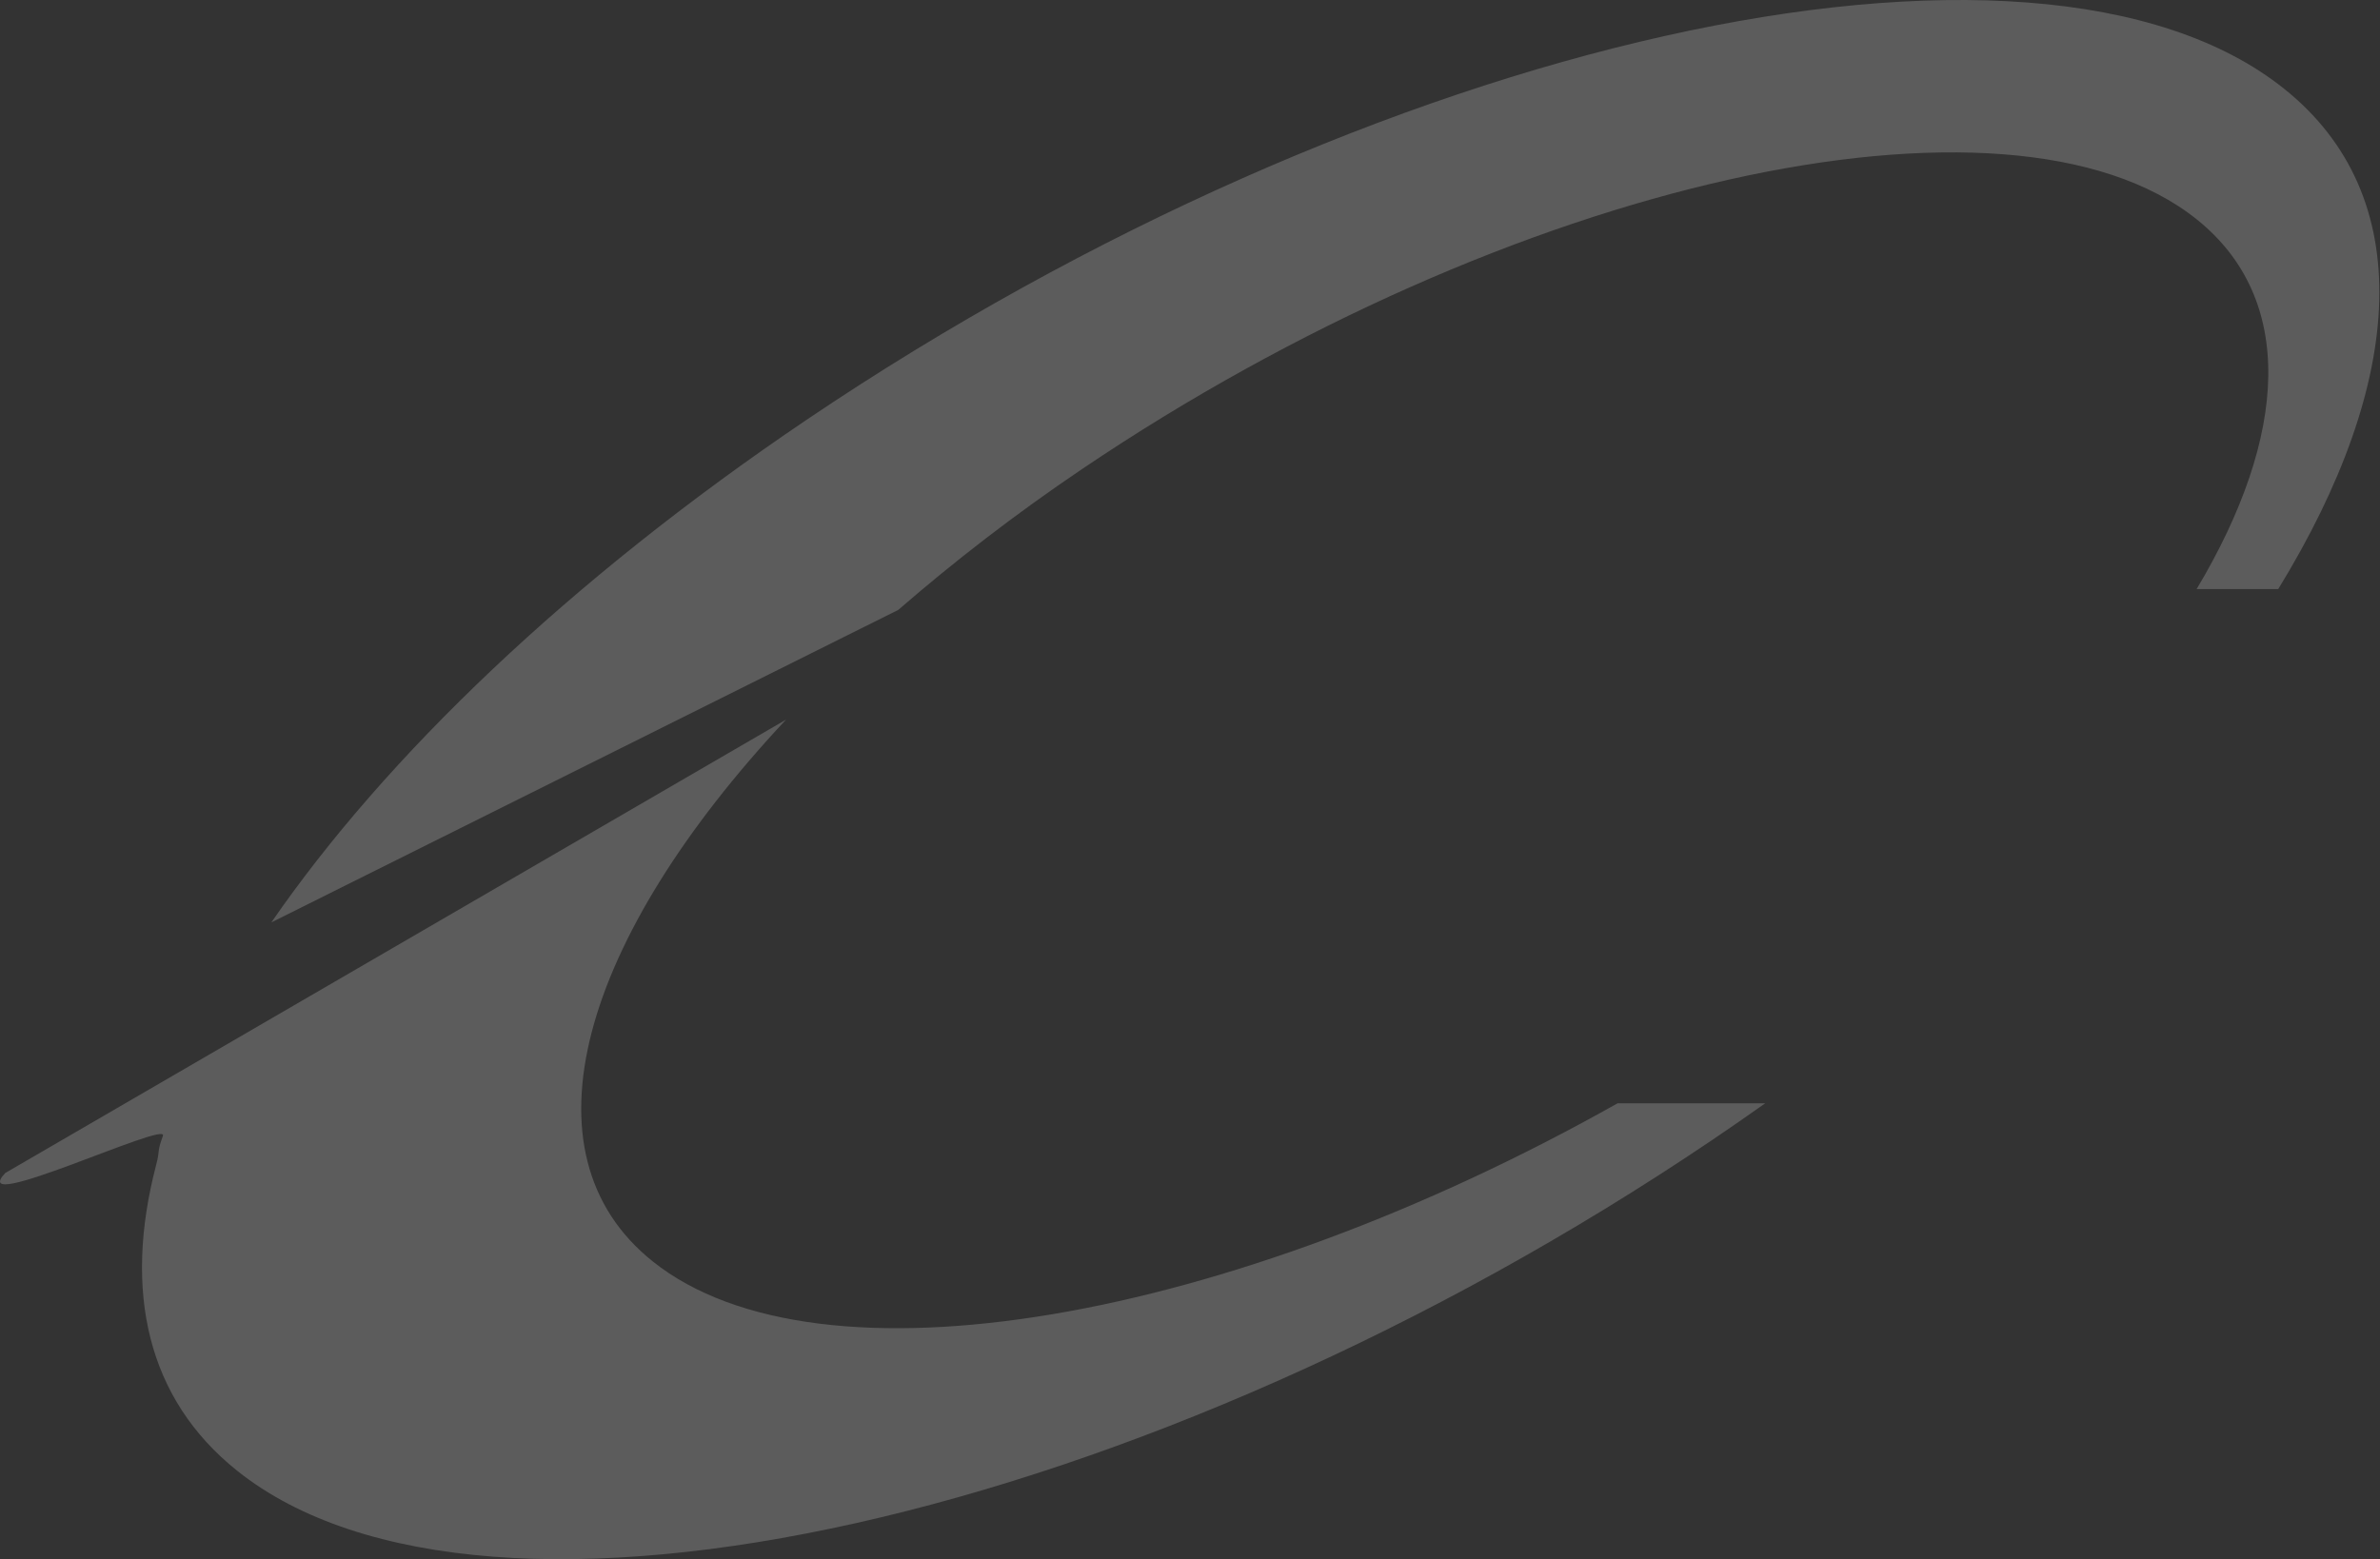
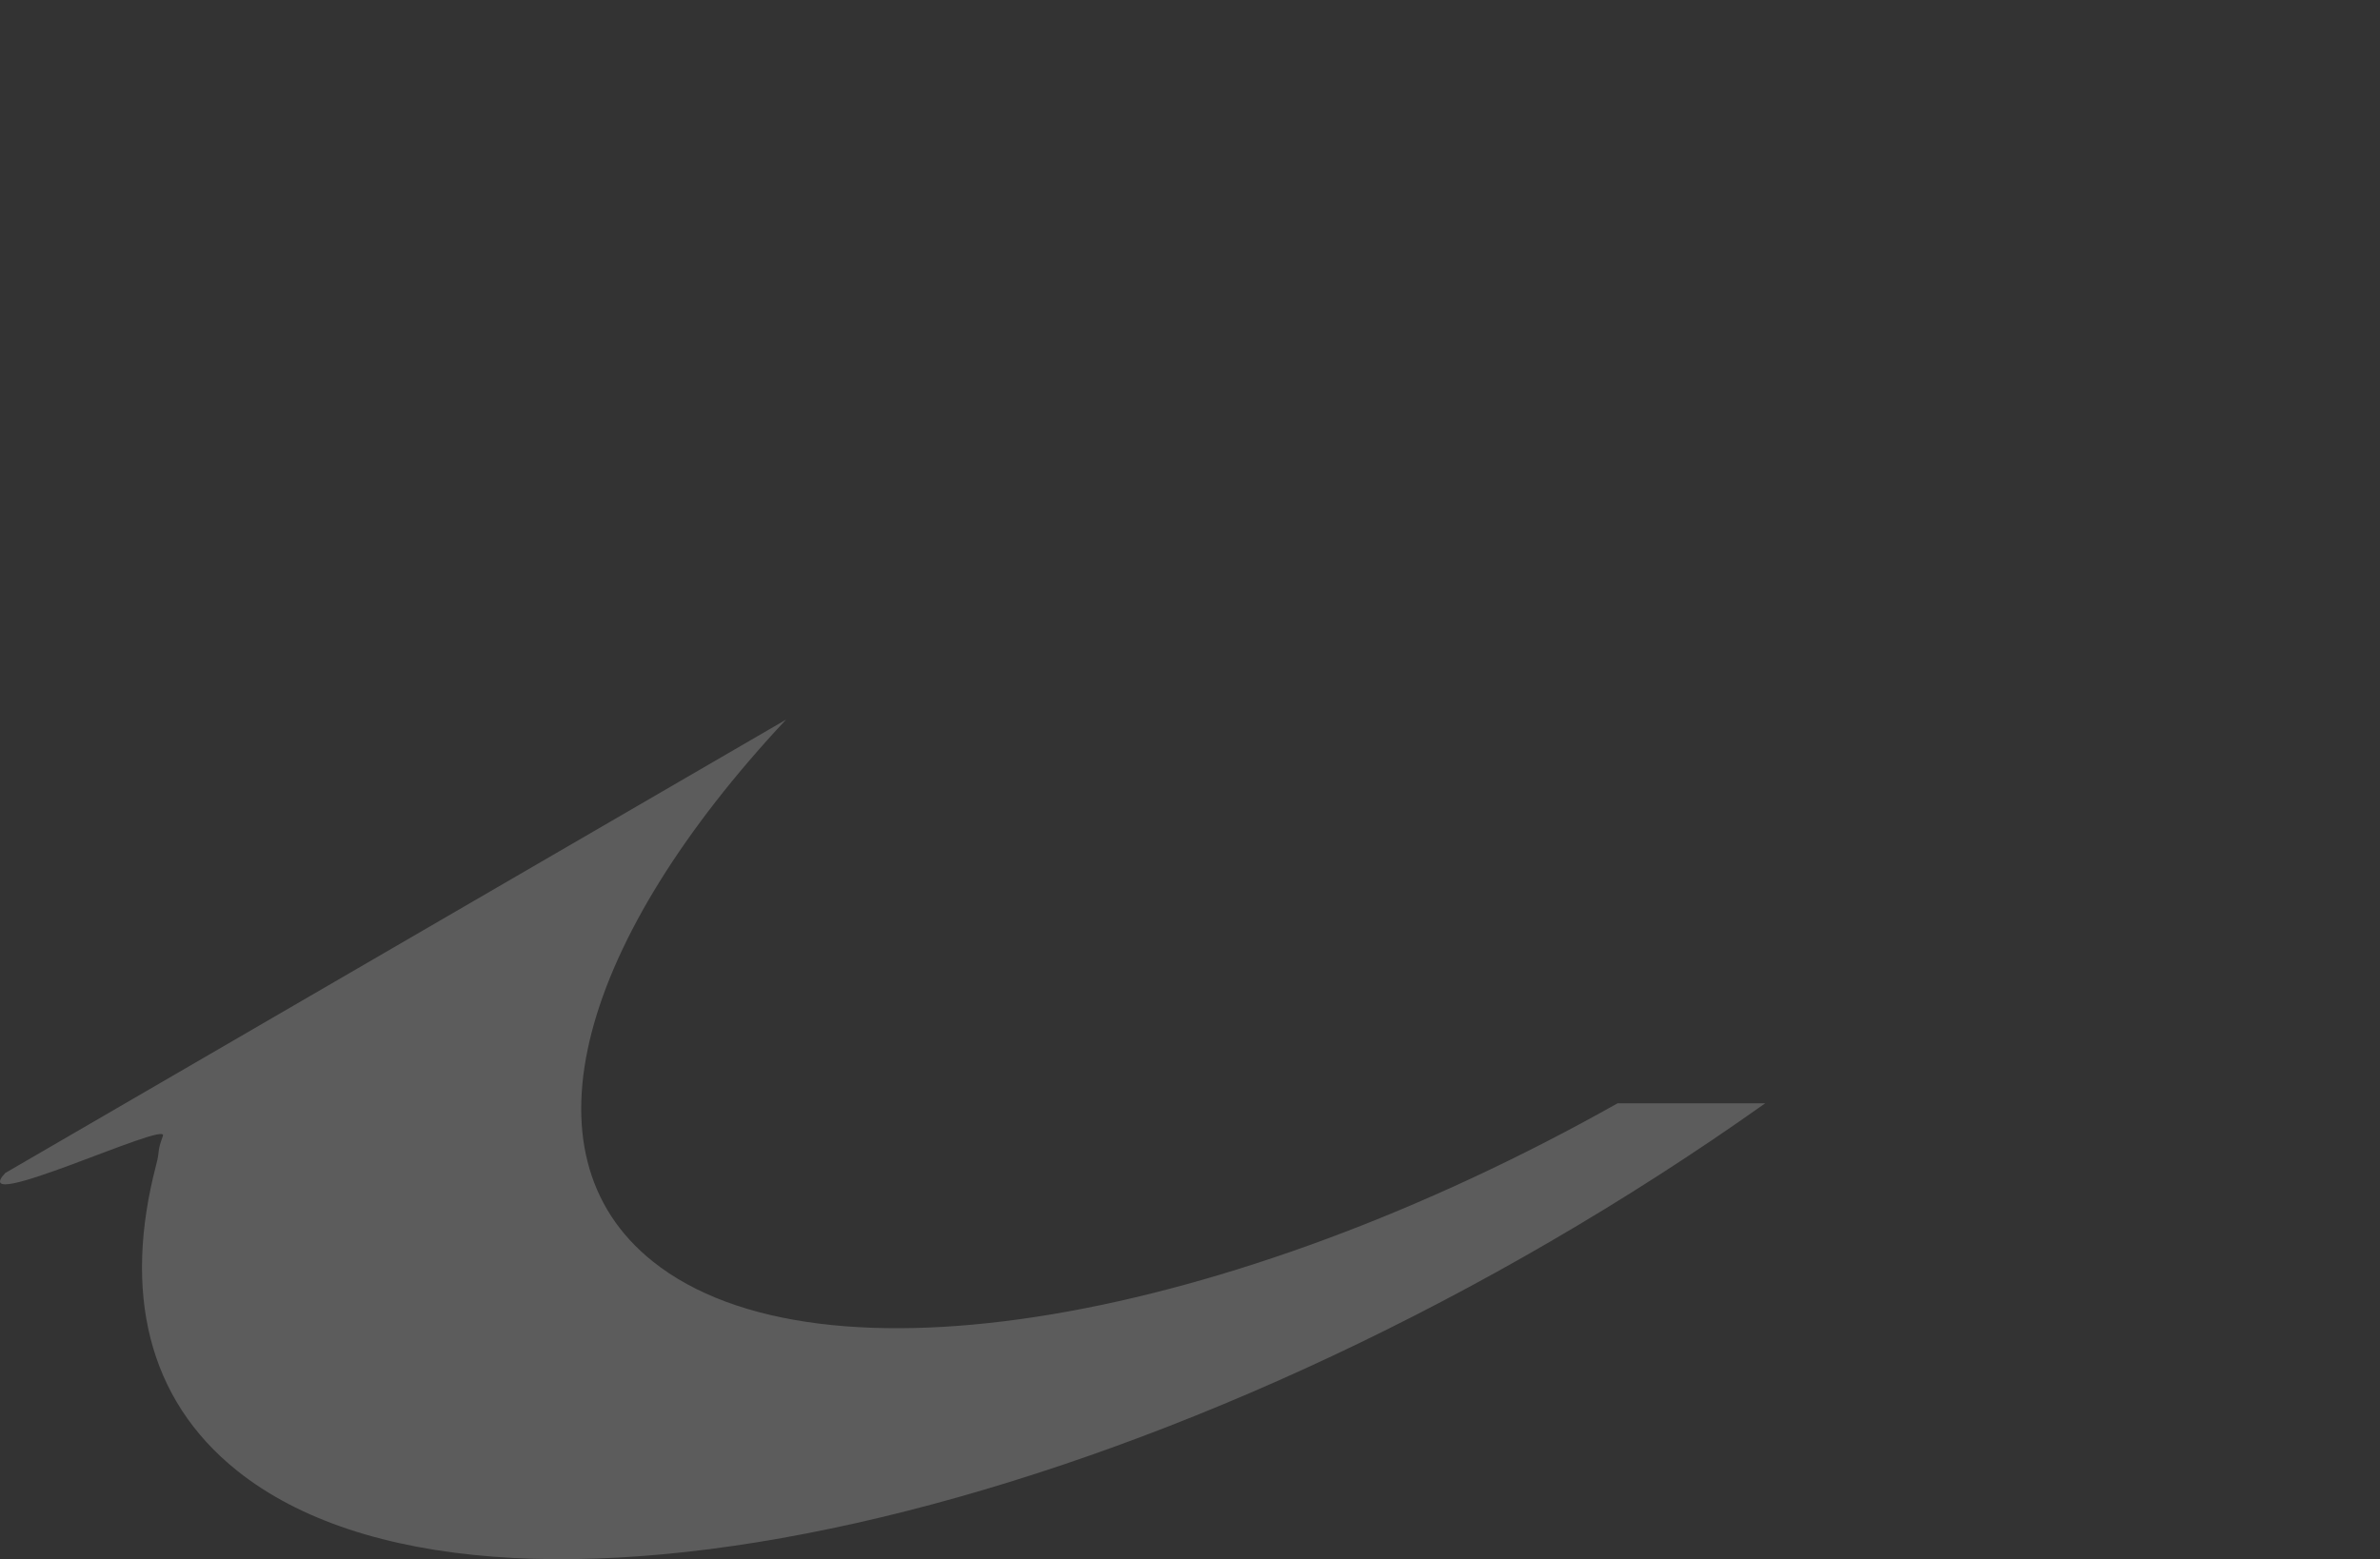
<svg xmlns="http://www.w3.org/2000/svg" width="937px" height="614px" viewBox="0 0 937 614" version="1.1">
  <rect x="0" y="0" width="937" height="614" fill="#333333" stroke="none" />
  <title>Group 3</title>
  <g id="2021" stroke="none" stroke-width="1" fill="none" fill-rule="evenodd" opacity="0.2">
    <g id="Cooling" transform="translate(-492, -2887)" fill="#FFFFFF">
      <g id="Group-16" transform="translate(0, 1747)">
        <g id="Group-15" transform="translate(0, 978)">
          <g id="Group-3" transform="translate(492, 162)">
-             <path d="M426.148,184.615 C594.309,71.13 790.681,27.132 864.771,86.321 C903.874,117.592 900.968,171.437 864.811,231.967 L896.936,231.967 C947.157,150.115 951.99,77.05 899.207,34.917 C801.015,-43.595 540.677,14.755 317.67,165.236 C223.875,228.561 151.753,298.084 106.832,363.227 L353.646,240.173 C375.411,221.3 399.472,202.597 426.148,184.615" id="Fill-1" />
            <path d="M636.835,434.468 C484.026,520.542 322.577,549.185 256.984,496.732 C203.696,454.161 228.718,369.698 309.457,283.385 L2.051,461.928 C-13.693,478.996 66.431,441.019 64.15,447.275 C61.647,454.061 63.162,452.417 61.418,458.968 C48.524,508.495 57.879,550.793 93.341,579.148 C191.347,657.514 451.263,599.276 673.919,449.041 C681.077,444.193 688.081,439.345 694.967,434.468 L636.835,434.468" id="Fill-3" />
          </g>
        </g>
      </g>
    </g>
  </g>
</svg>